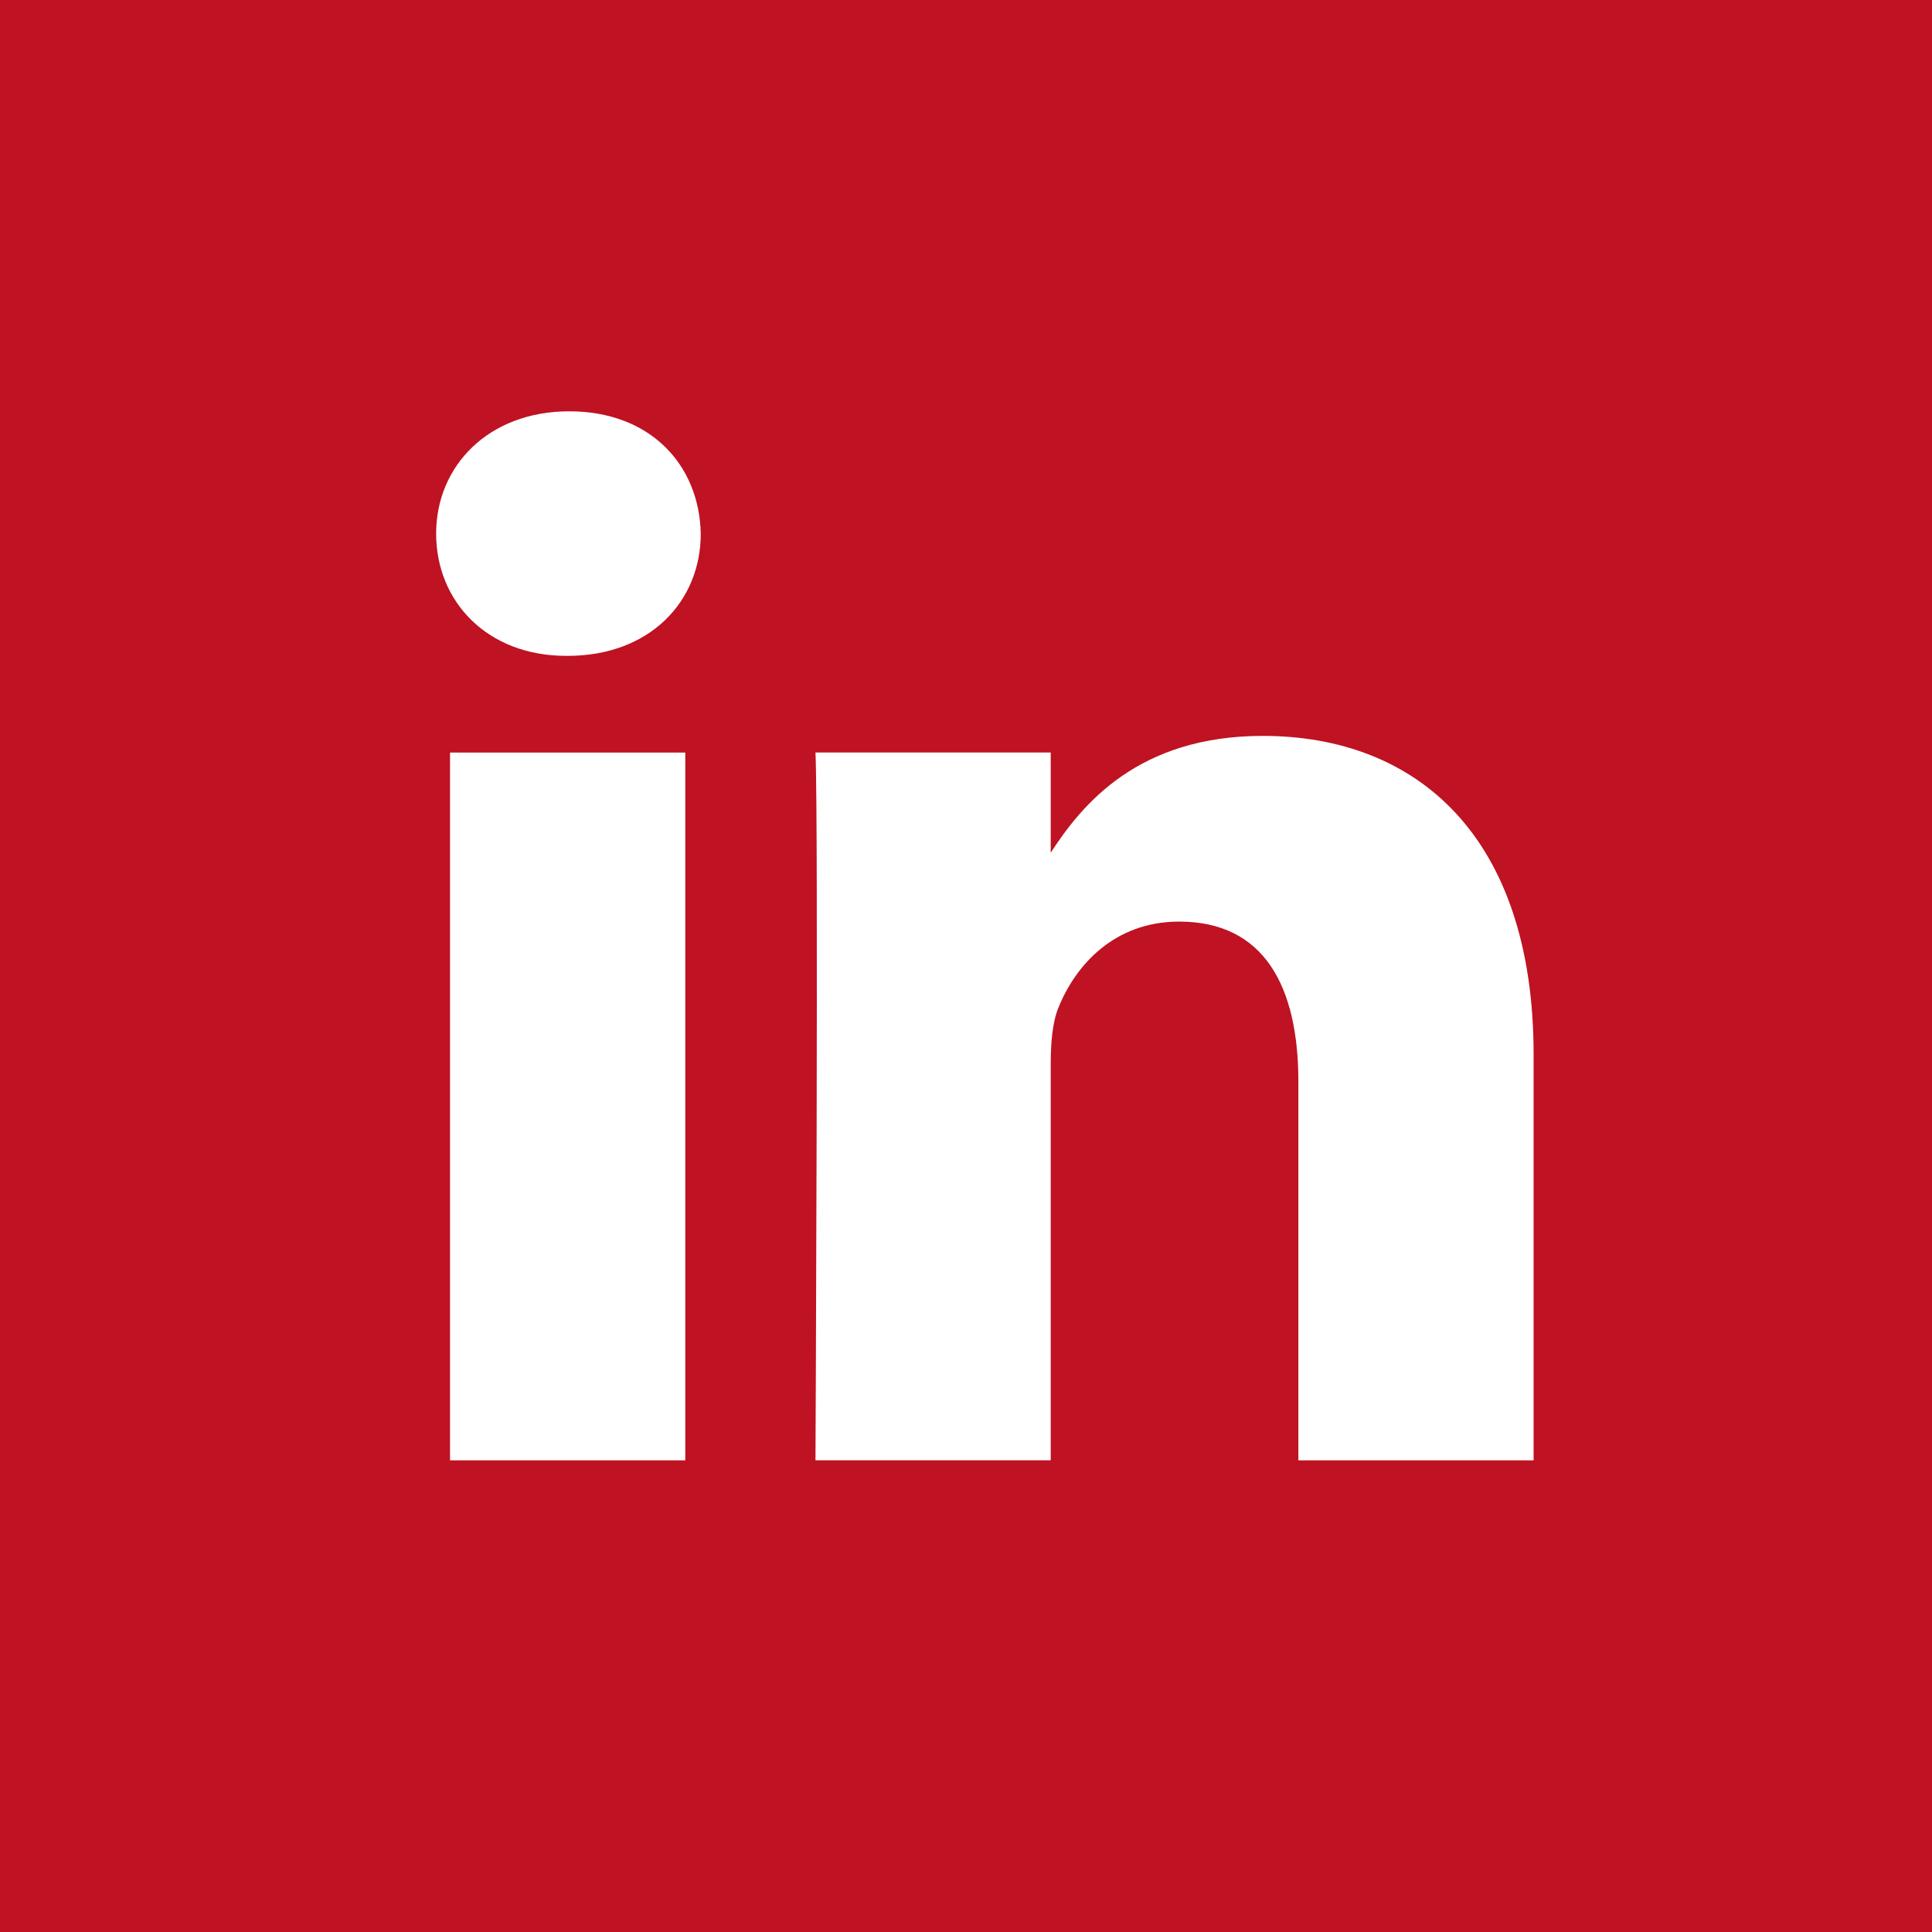
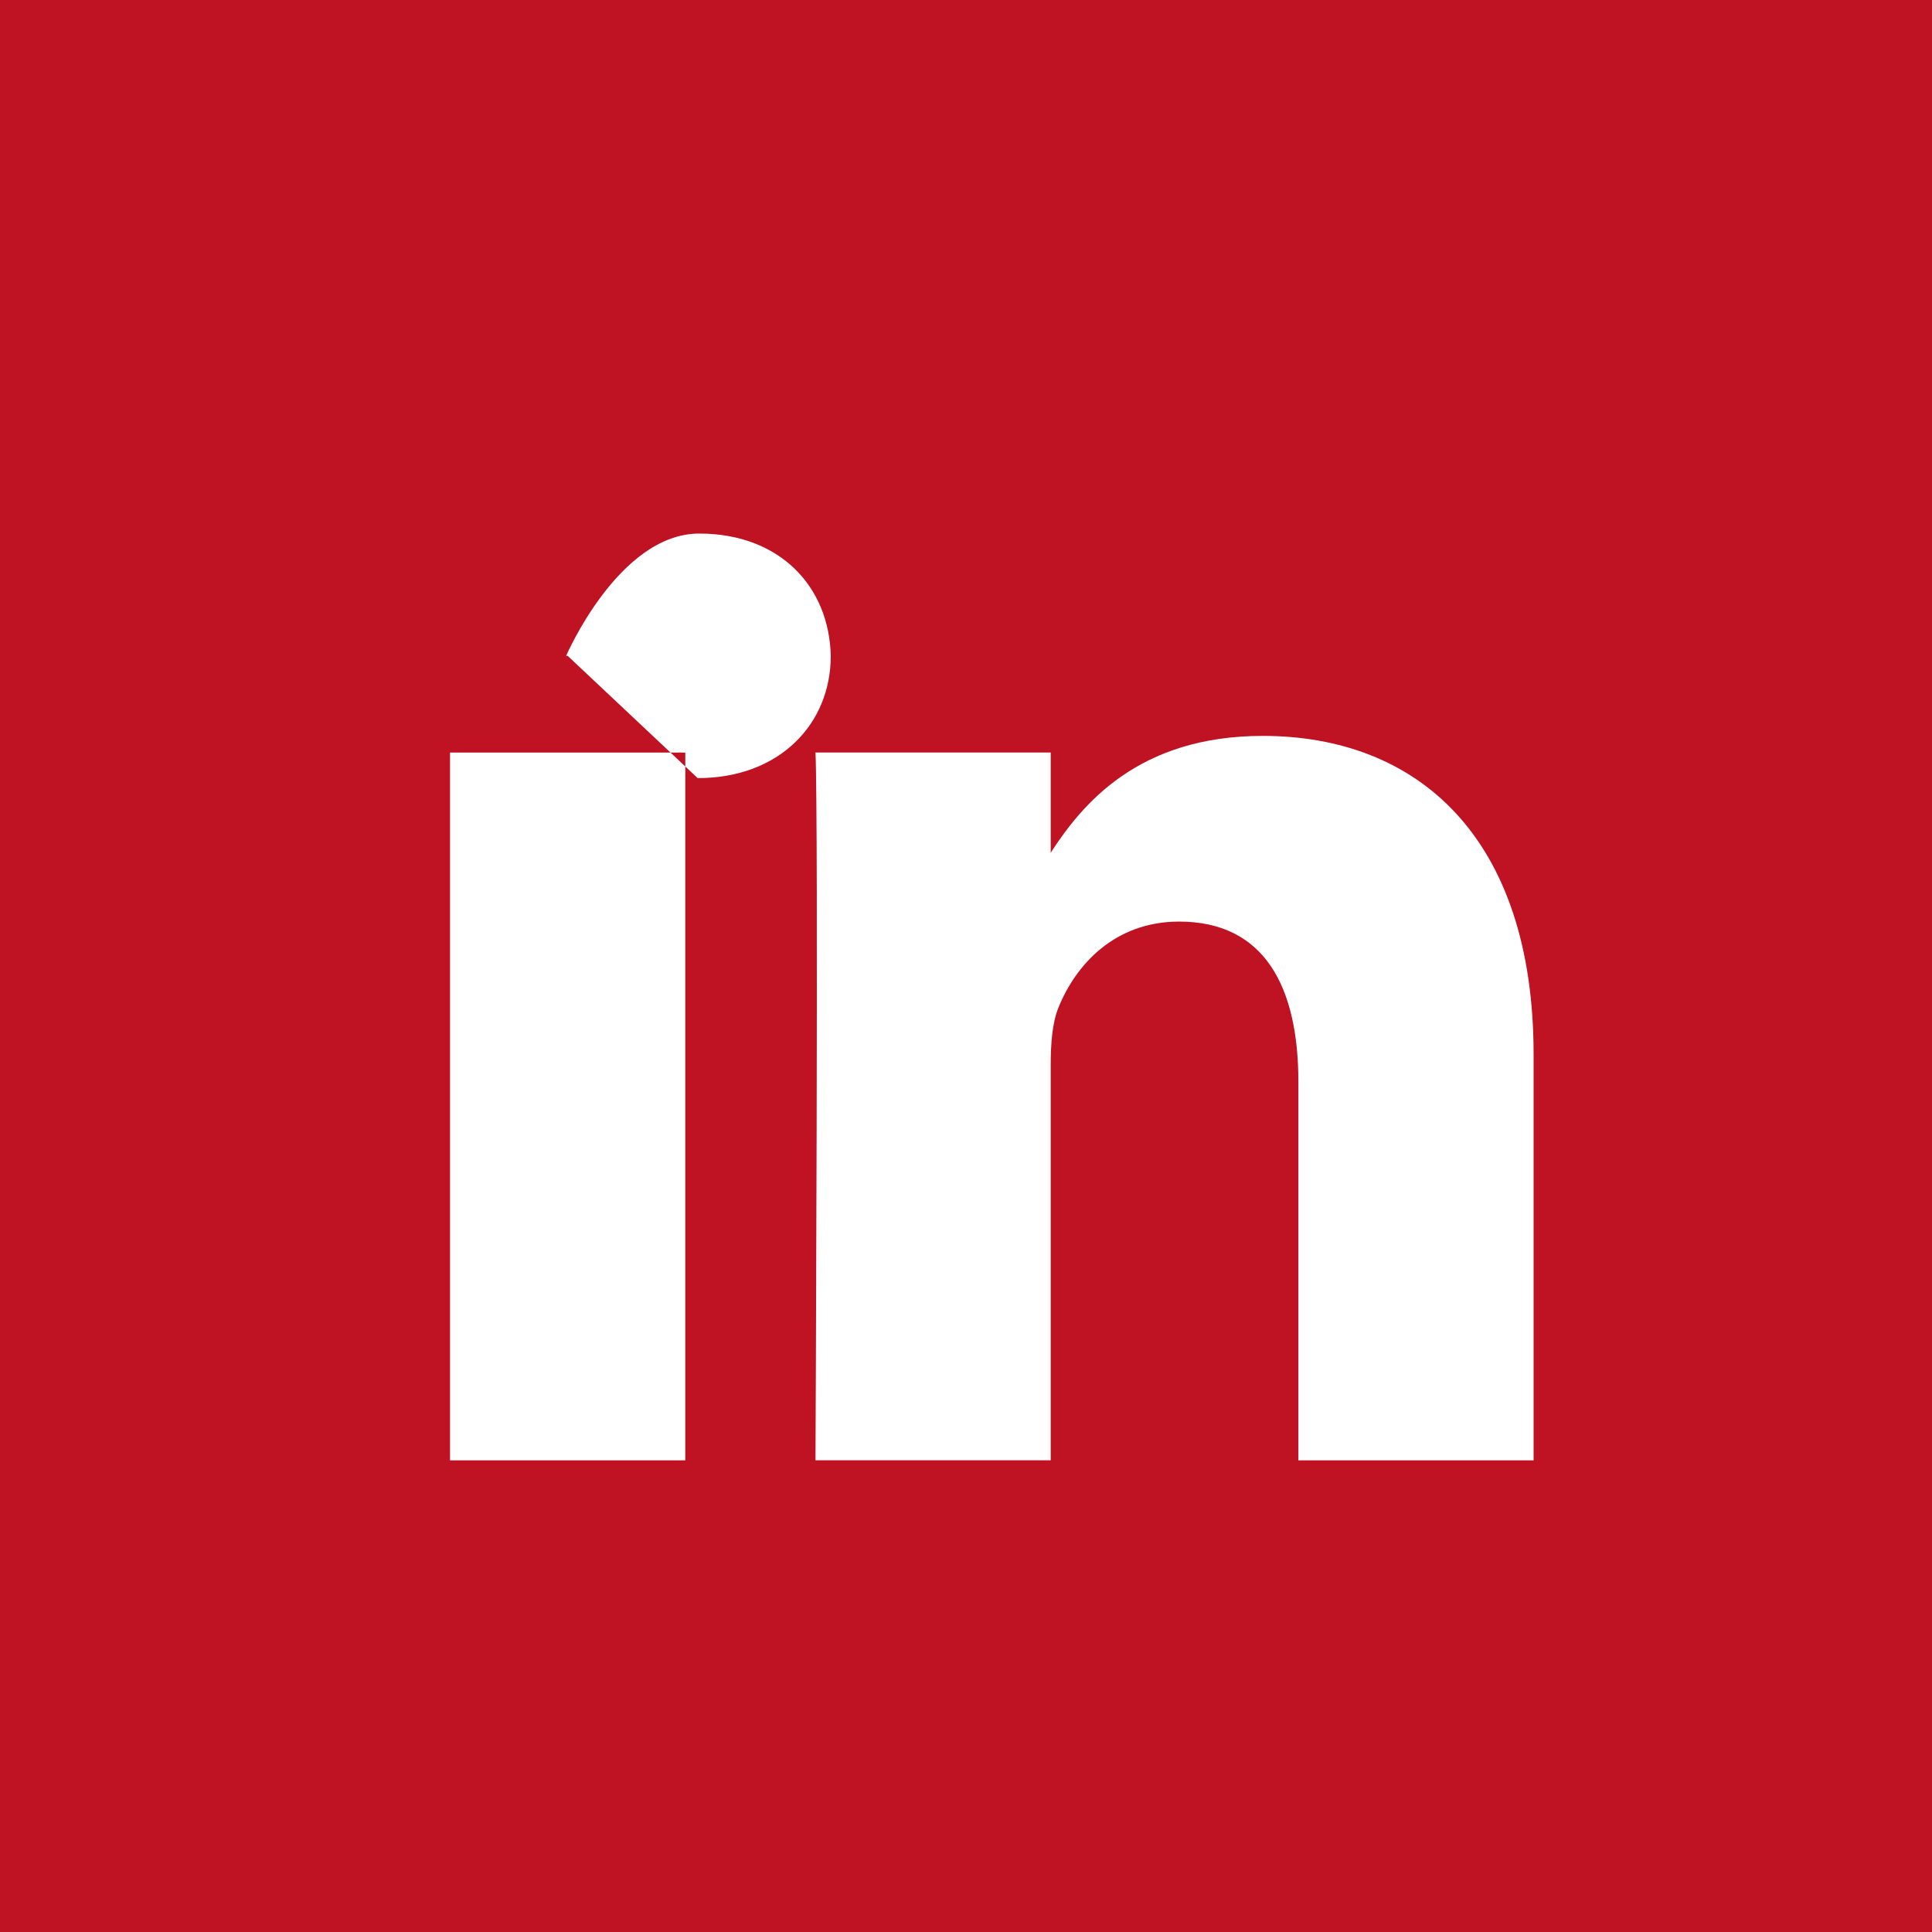
<svg xmlns="http://www.w3.org/2000/svg" id="Ebene_2" viewBox="0 0 512 512">
  <defs>
    <style> .cls-1 { fill: #bf1222; } </style>
  </defs>
  <g id="Ebene_1-2" data-name="Ebene_1">
-     <path class="cls-1" d="M512,0H0v512h512V0ZM181.61,387h-62.35v-187.57h62.35v187.57ZM150.44,173.81h-.41c-20.92,0-34.45-14.4-34.45-32.4s13.95-32.41,35.27-32.41,34.45,14,34.86,32.41c0,18-13.53,32.4-35.27,32.4ZM406.42,387h-62.34v-100.35c0-25.22-9.03-42.42-31.59-42.42-17.22,0-27.48,11.6-31.99,22.8-1.65,4.01-2.05,9.61-2.05,15.21v104.75h-62.34s.82-169.98,0-187.57h62.34v26.56c8.29-12.78,23.11-30.96,56.19-30.96,41.02,0,71.78,26.81,71.78,84.42v107.55Z" />
+     <path class="cls-1" d="M512,0H0v512h512V0ZM181.61,387h-62.35v-187.57h62.35v187.57ZM150.44,173.81h-.41s13.95-32.41,35.27-32.41,34.45,14,34.86,32.41c0,18-13.53,32.4-35.27,32.4ZM406.42,387h-62.34v-100.35c0-25.22-9.03-42.42-31.59-42.42-17.22,0-27.48,11.6-31.99,22.8-1.65,4.01-2.05,9.61-2.05,15.21v104.75h-62.34s.82-169.98,0-187.57h62.34v26.56c8.29-12.78,23.11-30.96,56.19-30.96,41.02,0,71.78,26.81,71.78,84.42v107.55Z" />
  </g>
</svg>